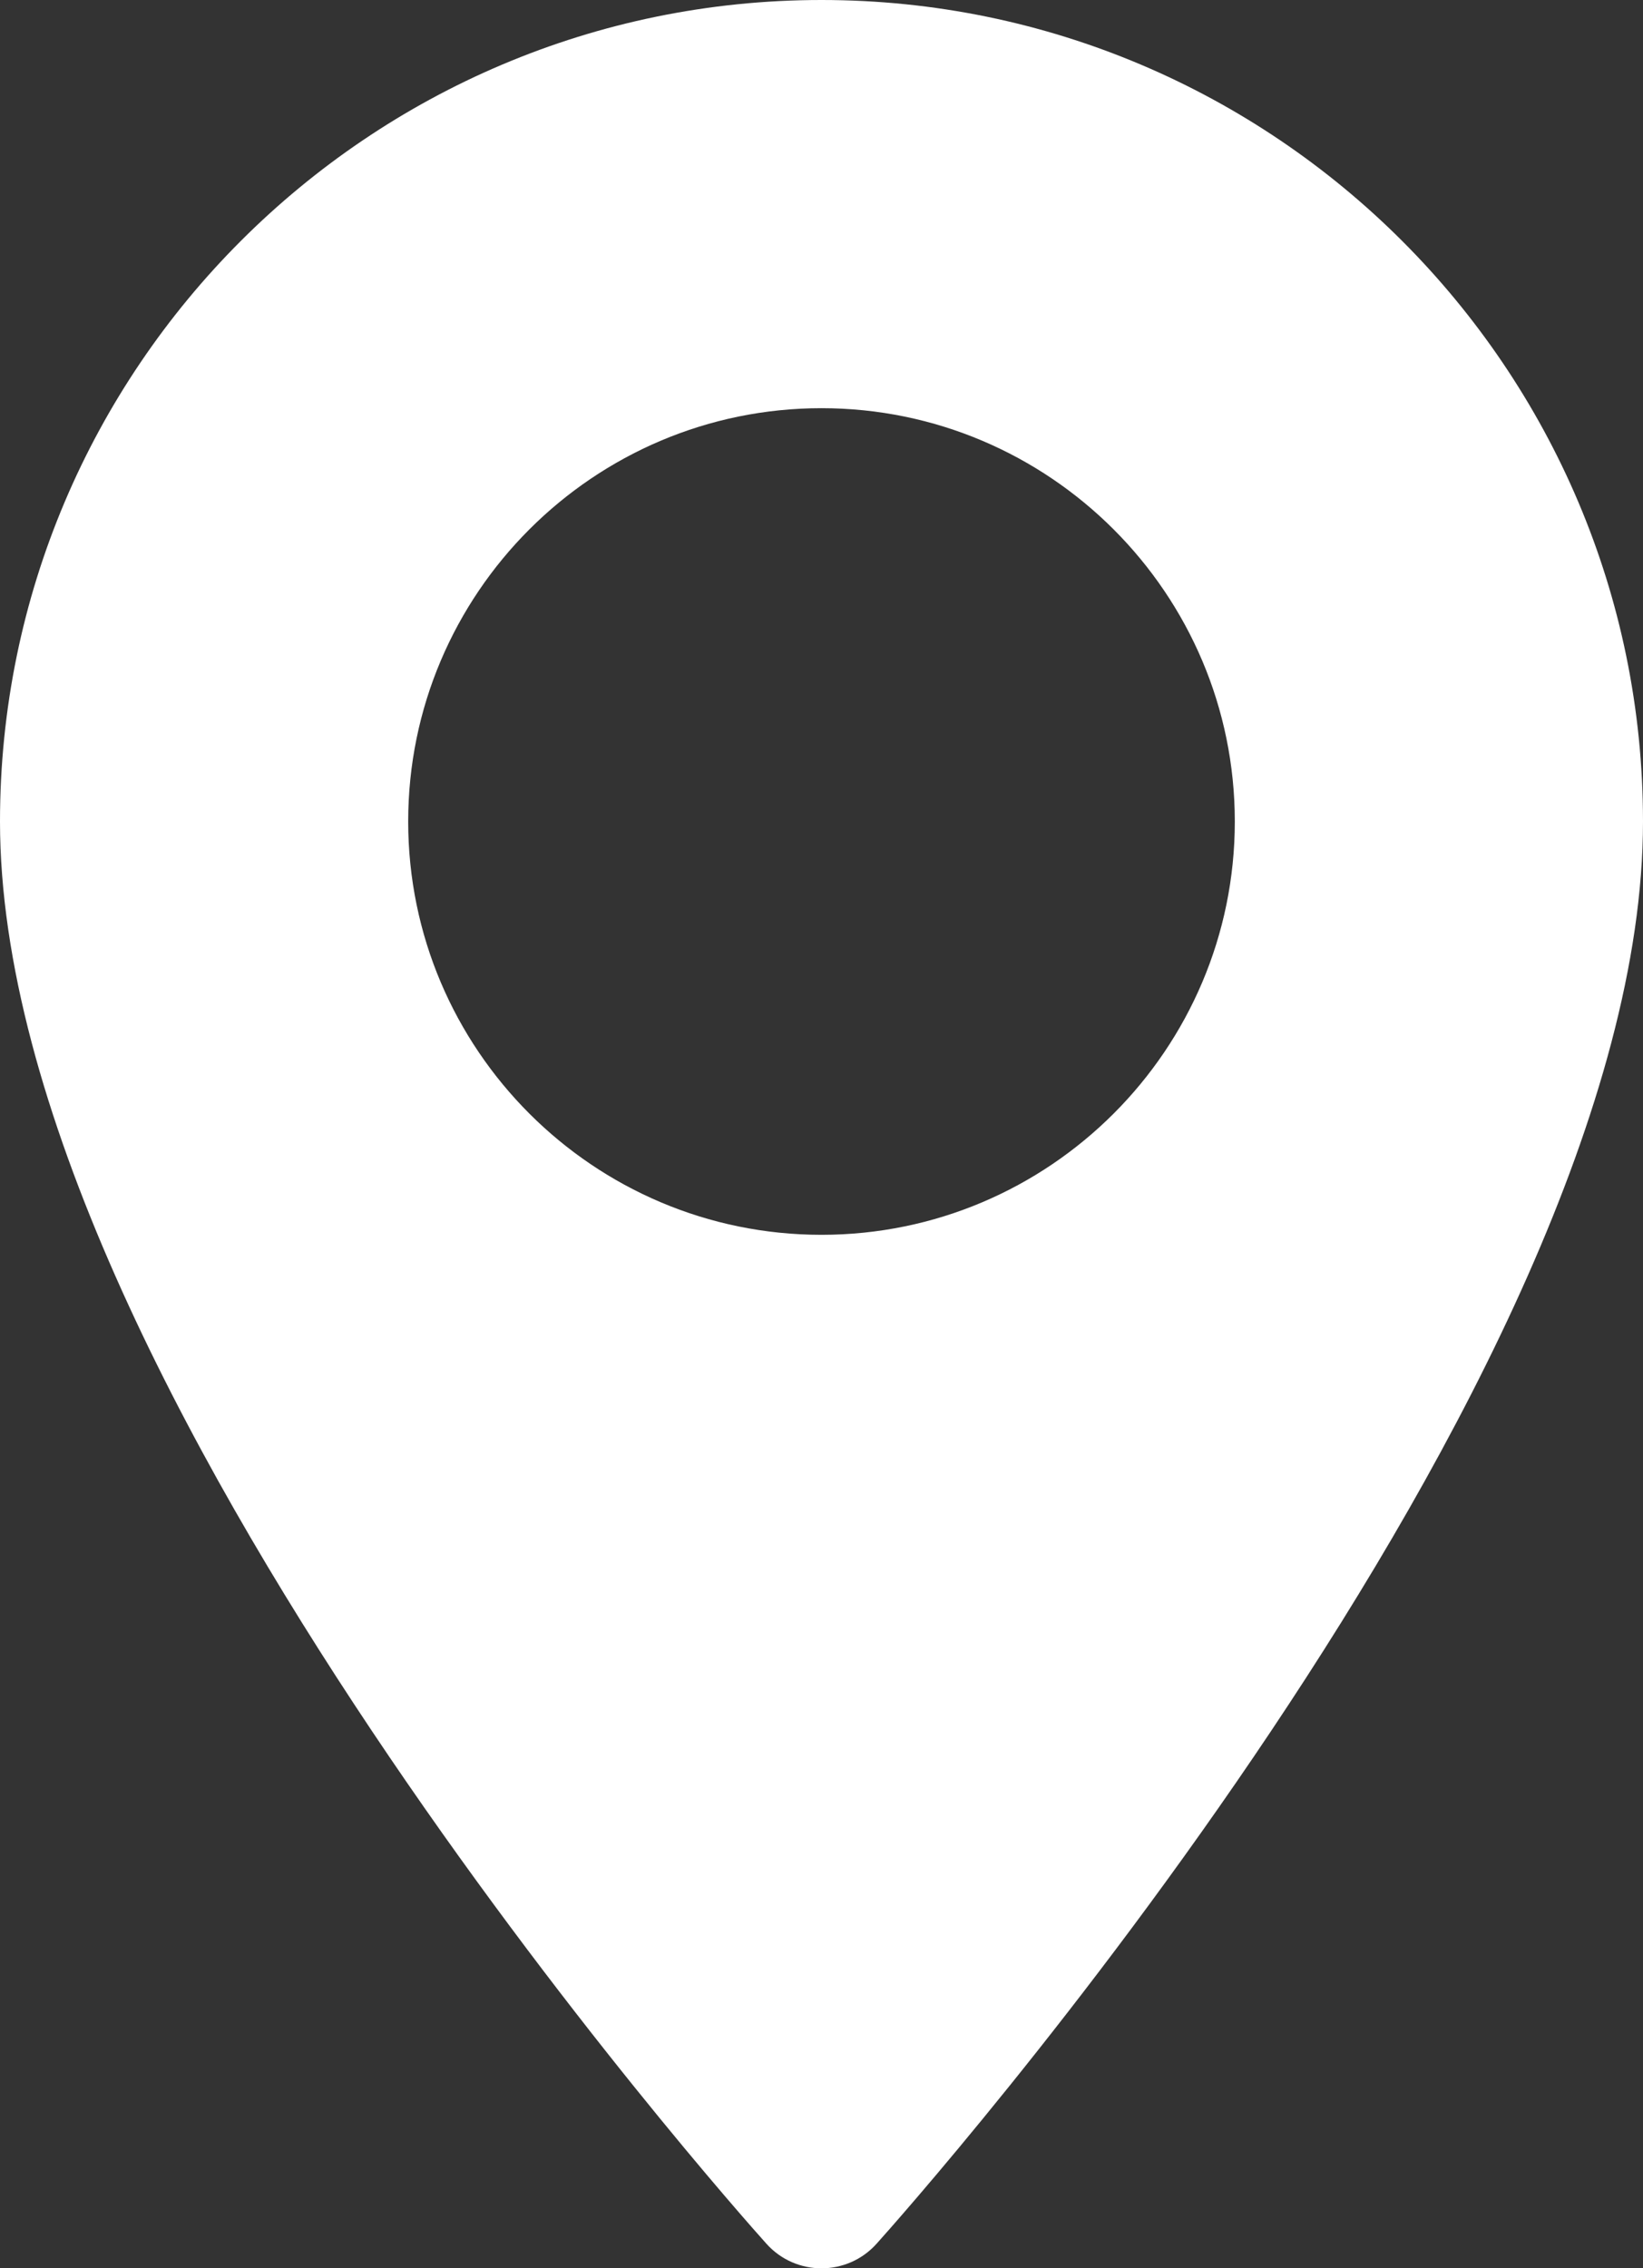
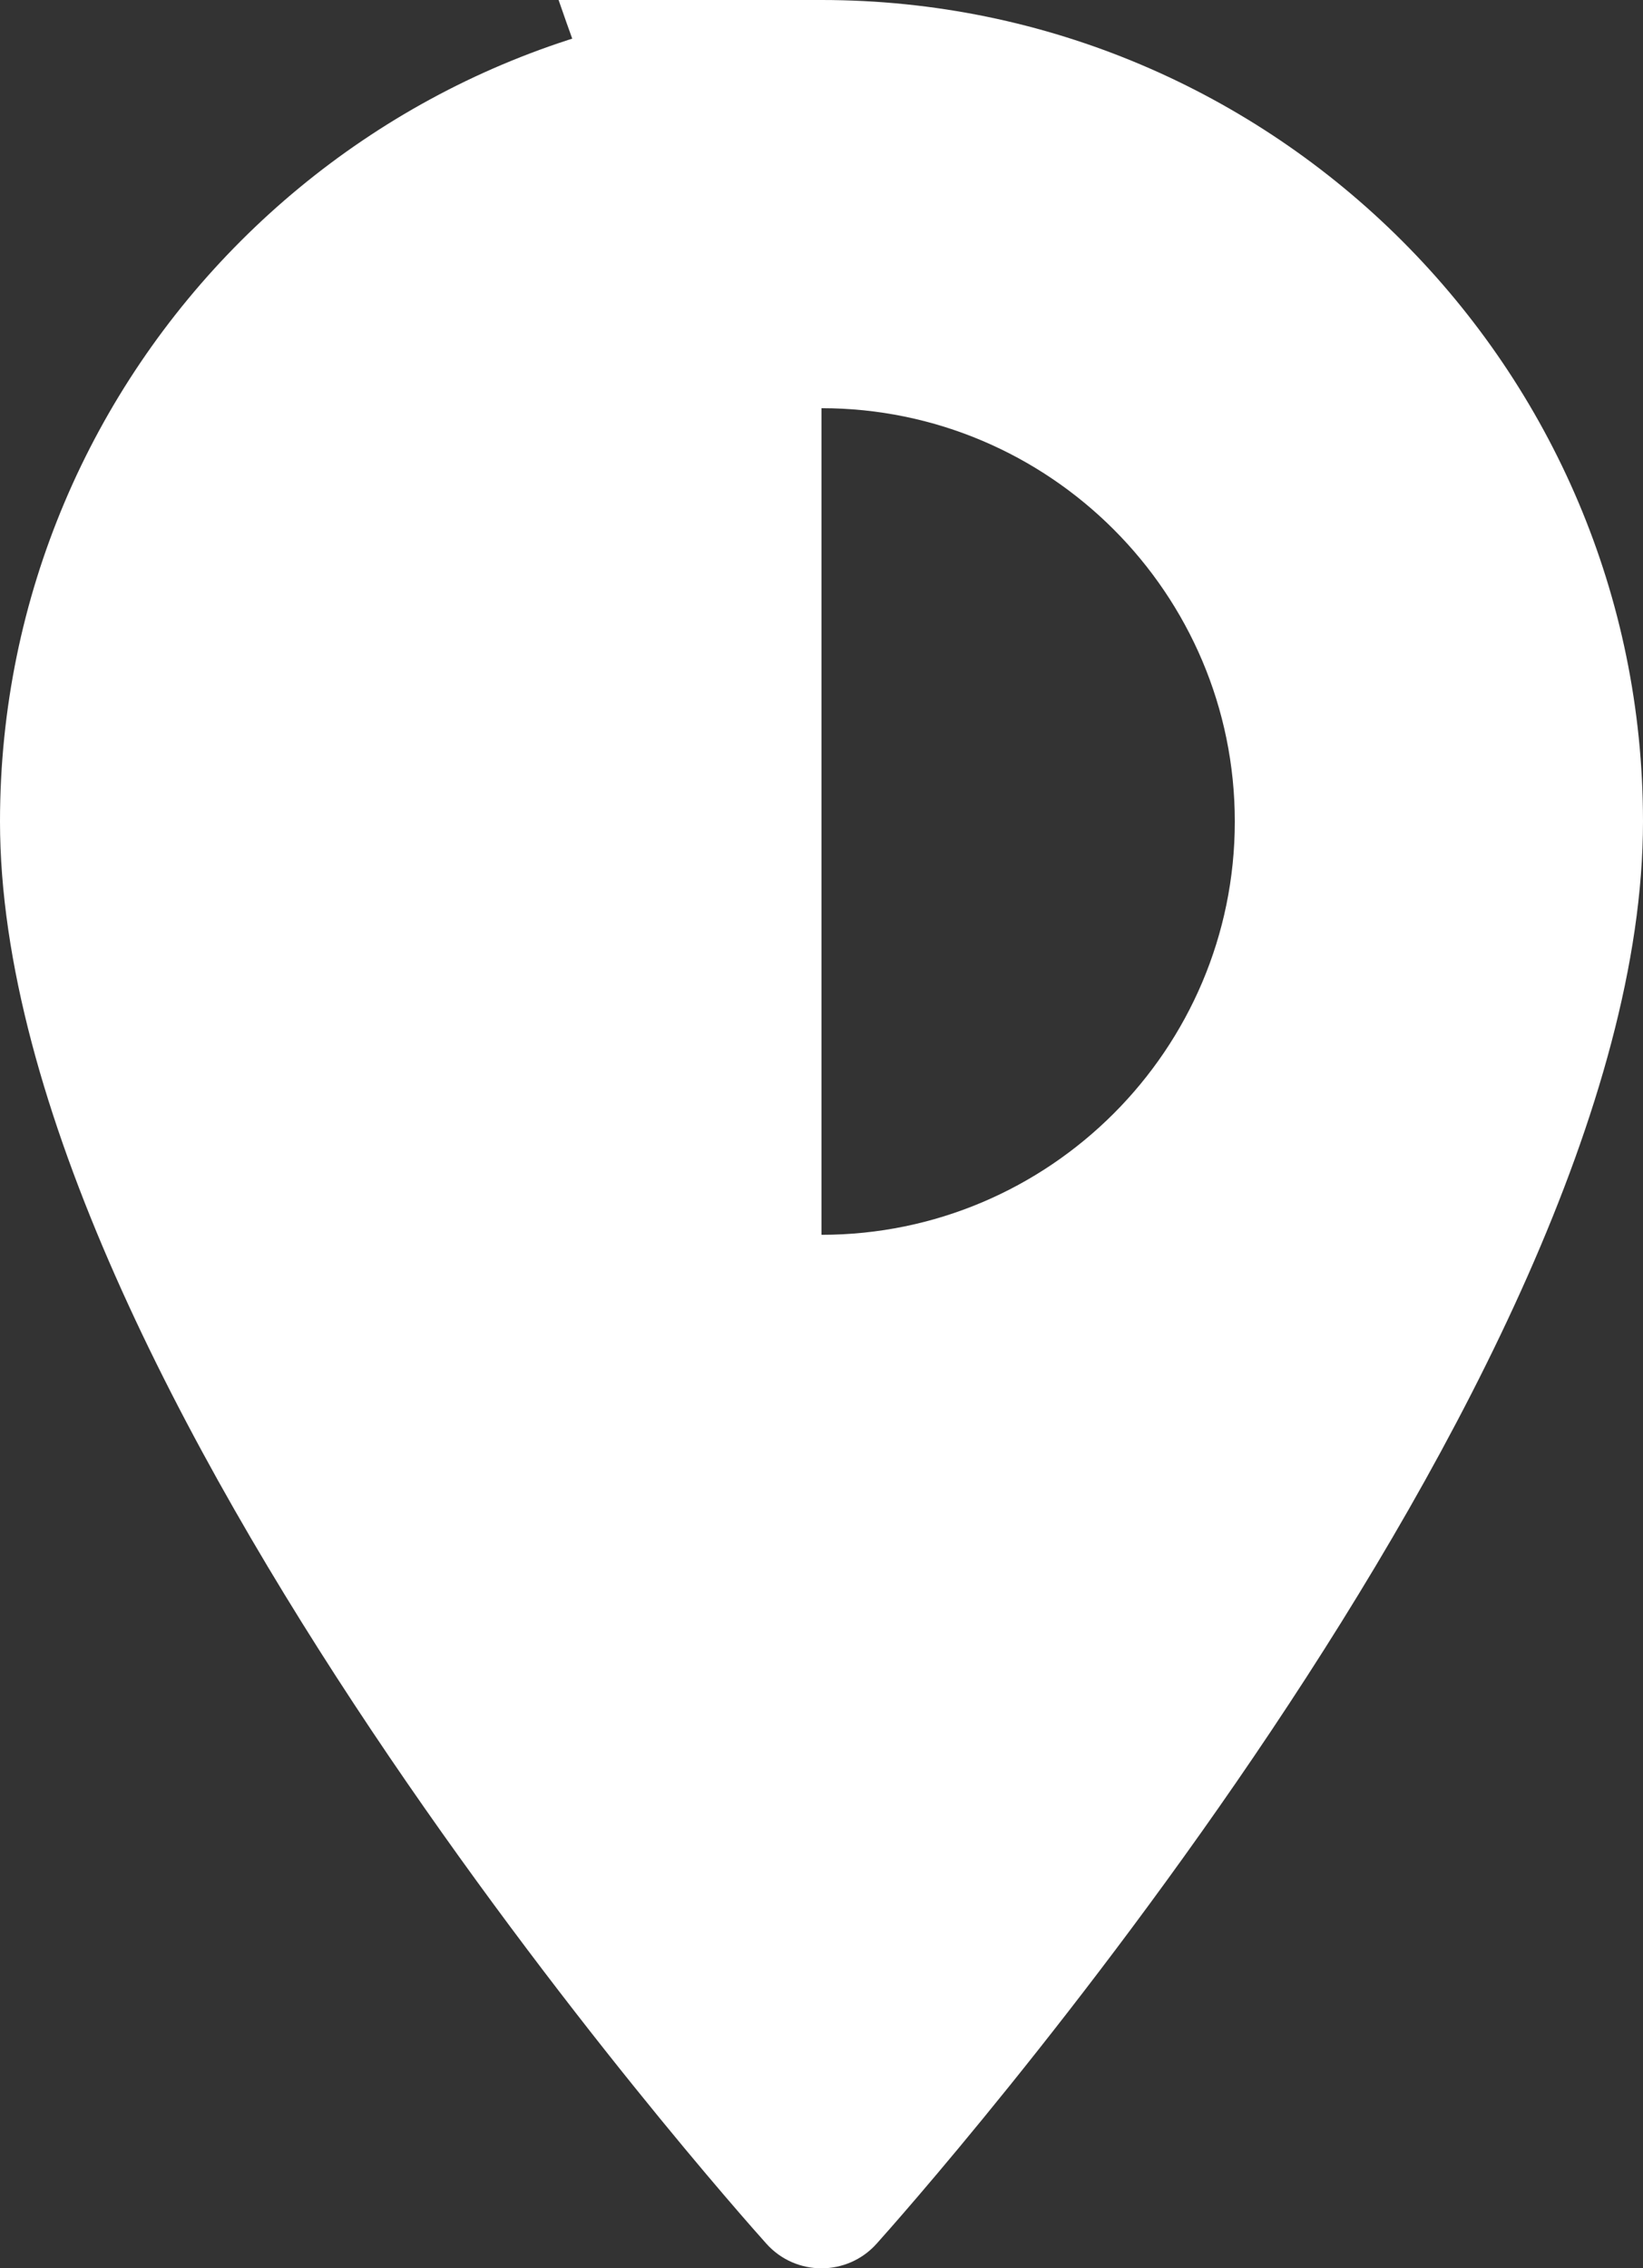
<svg xmlns="http://www.w3.org/2000/svg" viewBox="70.573 0 370.854 511.999">
  <rect x="70.573" y="0" width="370.854" height="511.999" fill="#333333" stroke="none" />
  <g>
-     <path d="M256 0C153.755 0 70.573 83.182 70.573 185.426c0 126.888 165.939 313.167 173.004 321.035 6.636 7.391 18.222 7.378 24.846 0 7.065-7.868 173.004-194.147 173.004-321.035C441.425 83.182 358.244 0 256 0zm0 278.719c-51.442 0-93.292-41.851-93.292-93.293S204.559 92.134 256 92.134s93.291 41.851 93.291 93.293-41.85 93.292-93.291 93.292z" fill="#ffffff" opacity="1" data-original="#000000" />
+     <path d="M256 0C153.755 0 70.573 83.182 70.573 185.426c0 126.888 165.939 313.167 173.004 321.035 6.636 7.391 18.222 7.378 24.846 0 7.065-7.868 173.004-194.147 173.004-321.035C441.425 83.182 358.244 0 256 0zc-51.442 0-93.292-41.851-93.292-93.293S204.559 92.134 256 92.134s93.291 41.851 93.291 93.293-41.85 93.292-93.291 93.292z" fill="#ffffff" opacity="1" data-original="#000000" />
  </g>
</svg>